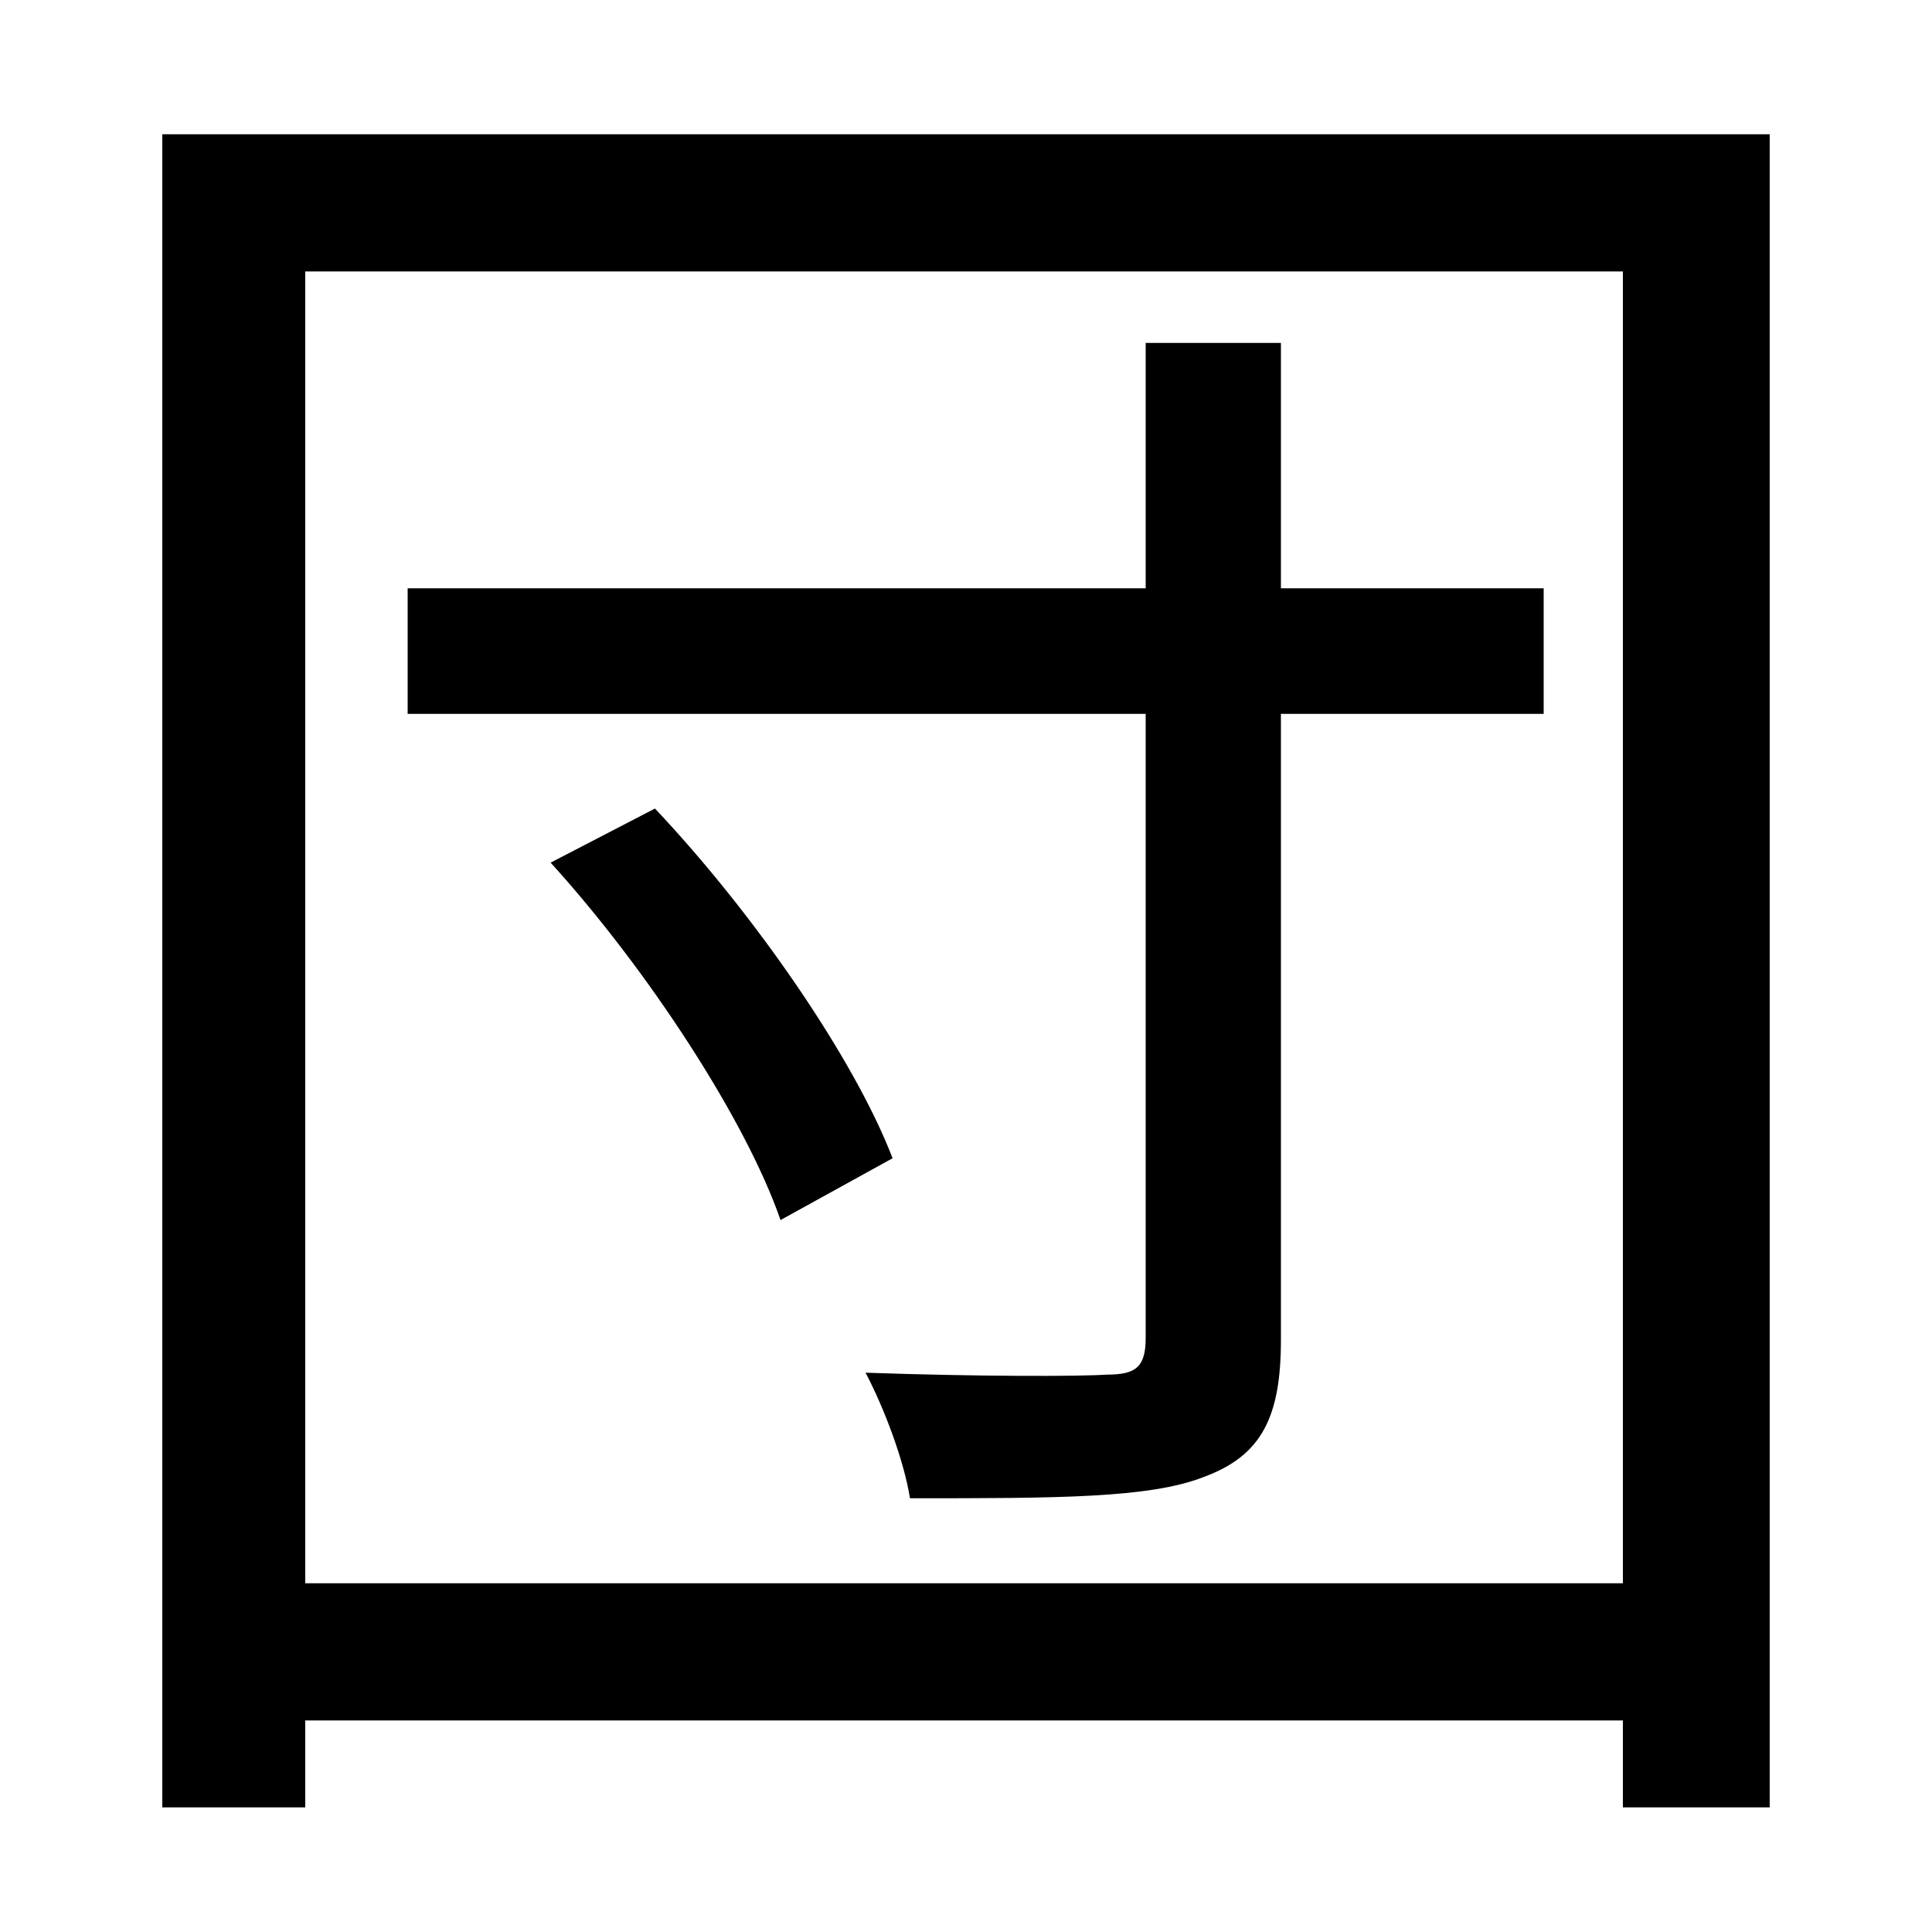
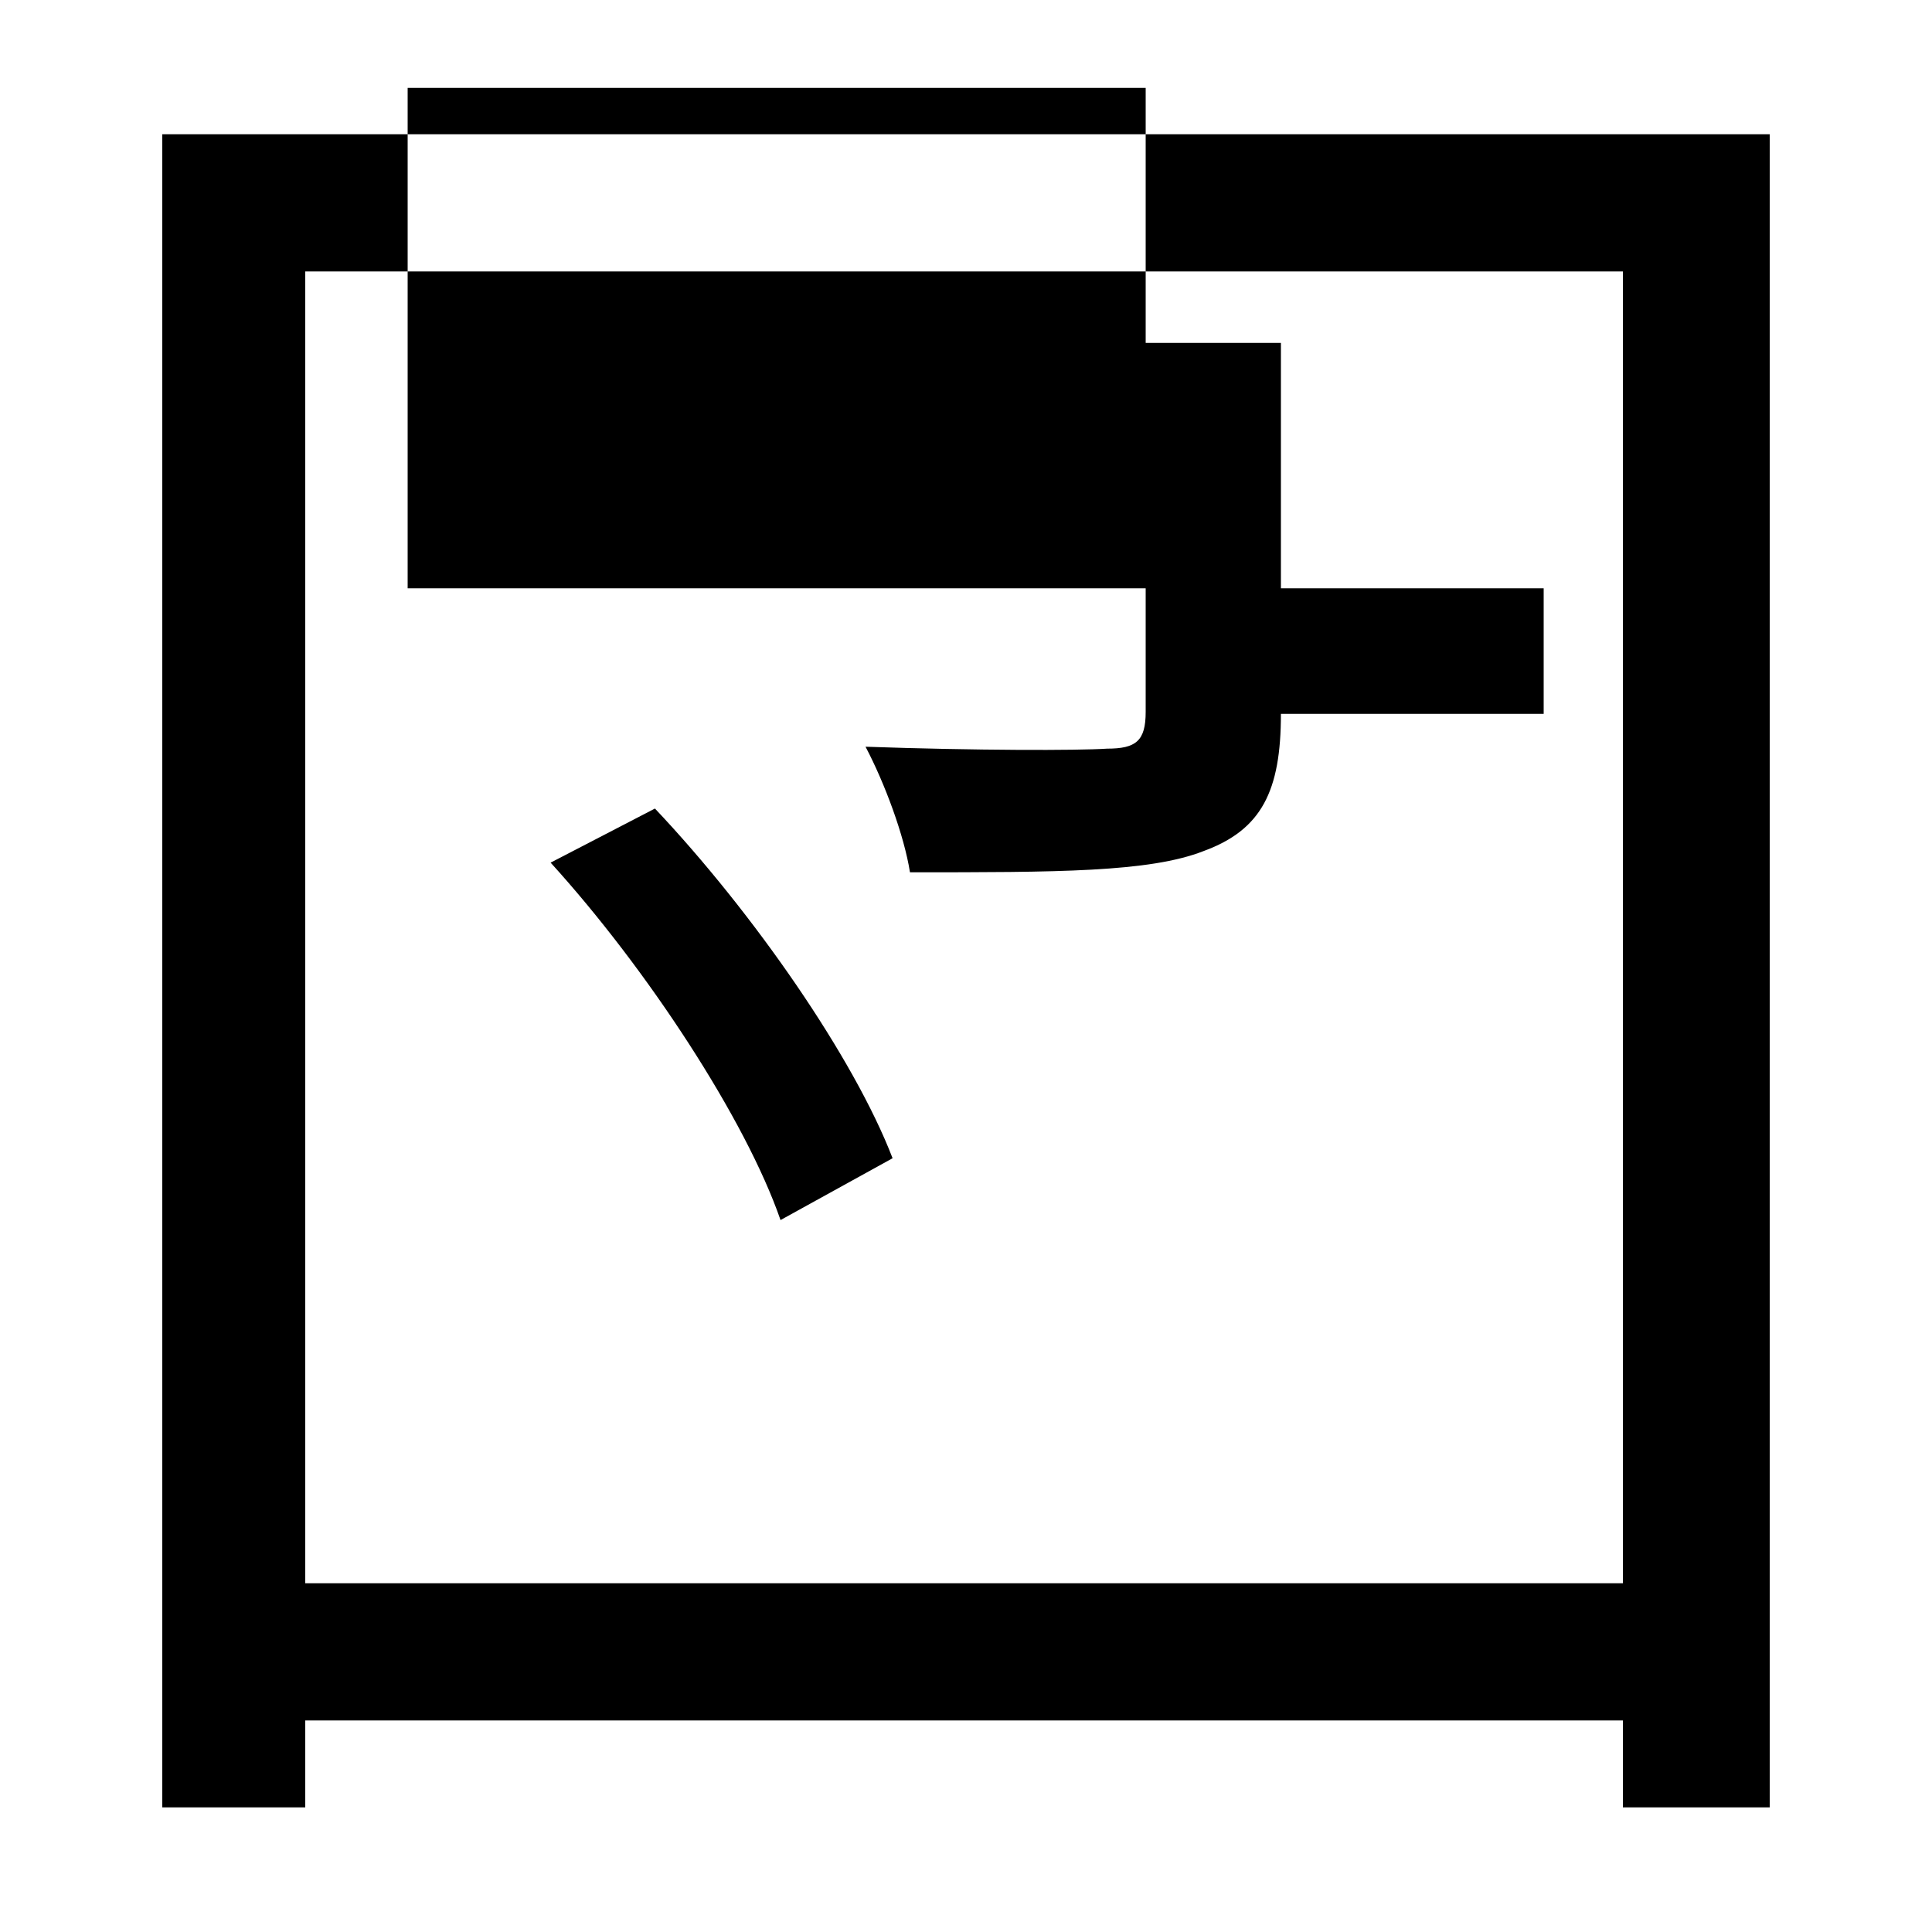
<svg xmlns="http://www.w3.org/2000/svg" id="Layer_1" data-name="Layer 1" viewBox="0 0 300 300">
  <title>4.7</title>
-   <path d="M274.8,20.85v259.8H252v-13.5H47.4v13.5H25.2V20.85Zm-22.8,225V42.15H47.4v203.7Zm-12.3-135H198.9v97.2c0,12-3,18-12,21.3-8.4,3.3-22.8,3.3-45.6,3.3-.9-5.7-3.9-13.8-6.9-19.5,17.1.6,33,.6,37.5.3,4.5,0,6-1.2,6-5.7v-96.9H63.3V91.35H177.9V53.25h21v38.1h40.8Zm-138,14.7c15.3,16.2,30.9,38.7,36.9,54.3l-17.4,9.6c-5.4-15.6-20.7-39-35.7-55.5Z" />
+   <path d="M274.8,20.85v259.8H252v-13.5H47.4v13.5H25.2V20.85Zm-22.8,225V42.15H47.4v203.7Zm-12.3-135H198.9c0,12-3,18-12,21.3-8.4,3.3-22.8,3.3-45.6,3.3-.9-5.7-3.9-13.8-6.9-19.5,17.1.6,33,.6,37.5.3,4.5,0,6-1.2,6-5.7v-96.9H63.3V91.35H177.9V53.25h21v38.1h40.8Zm-138,14.7c15.3,16.2,30.9,38.7,36.9,54.3l-17.4,9.6c-5.4-15.6-20.7-39-35.7-55.5Z" />
</svg>